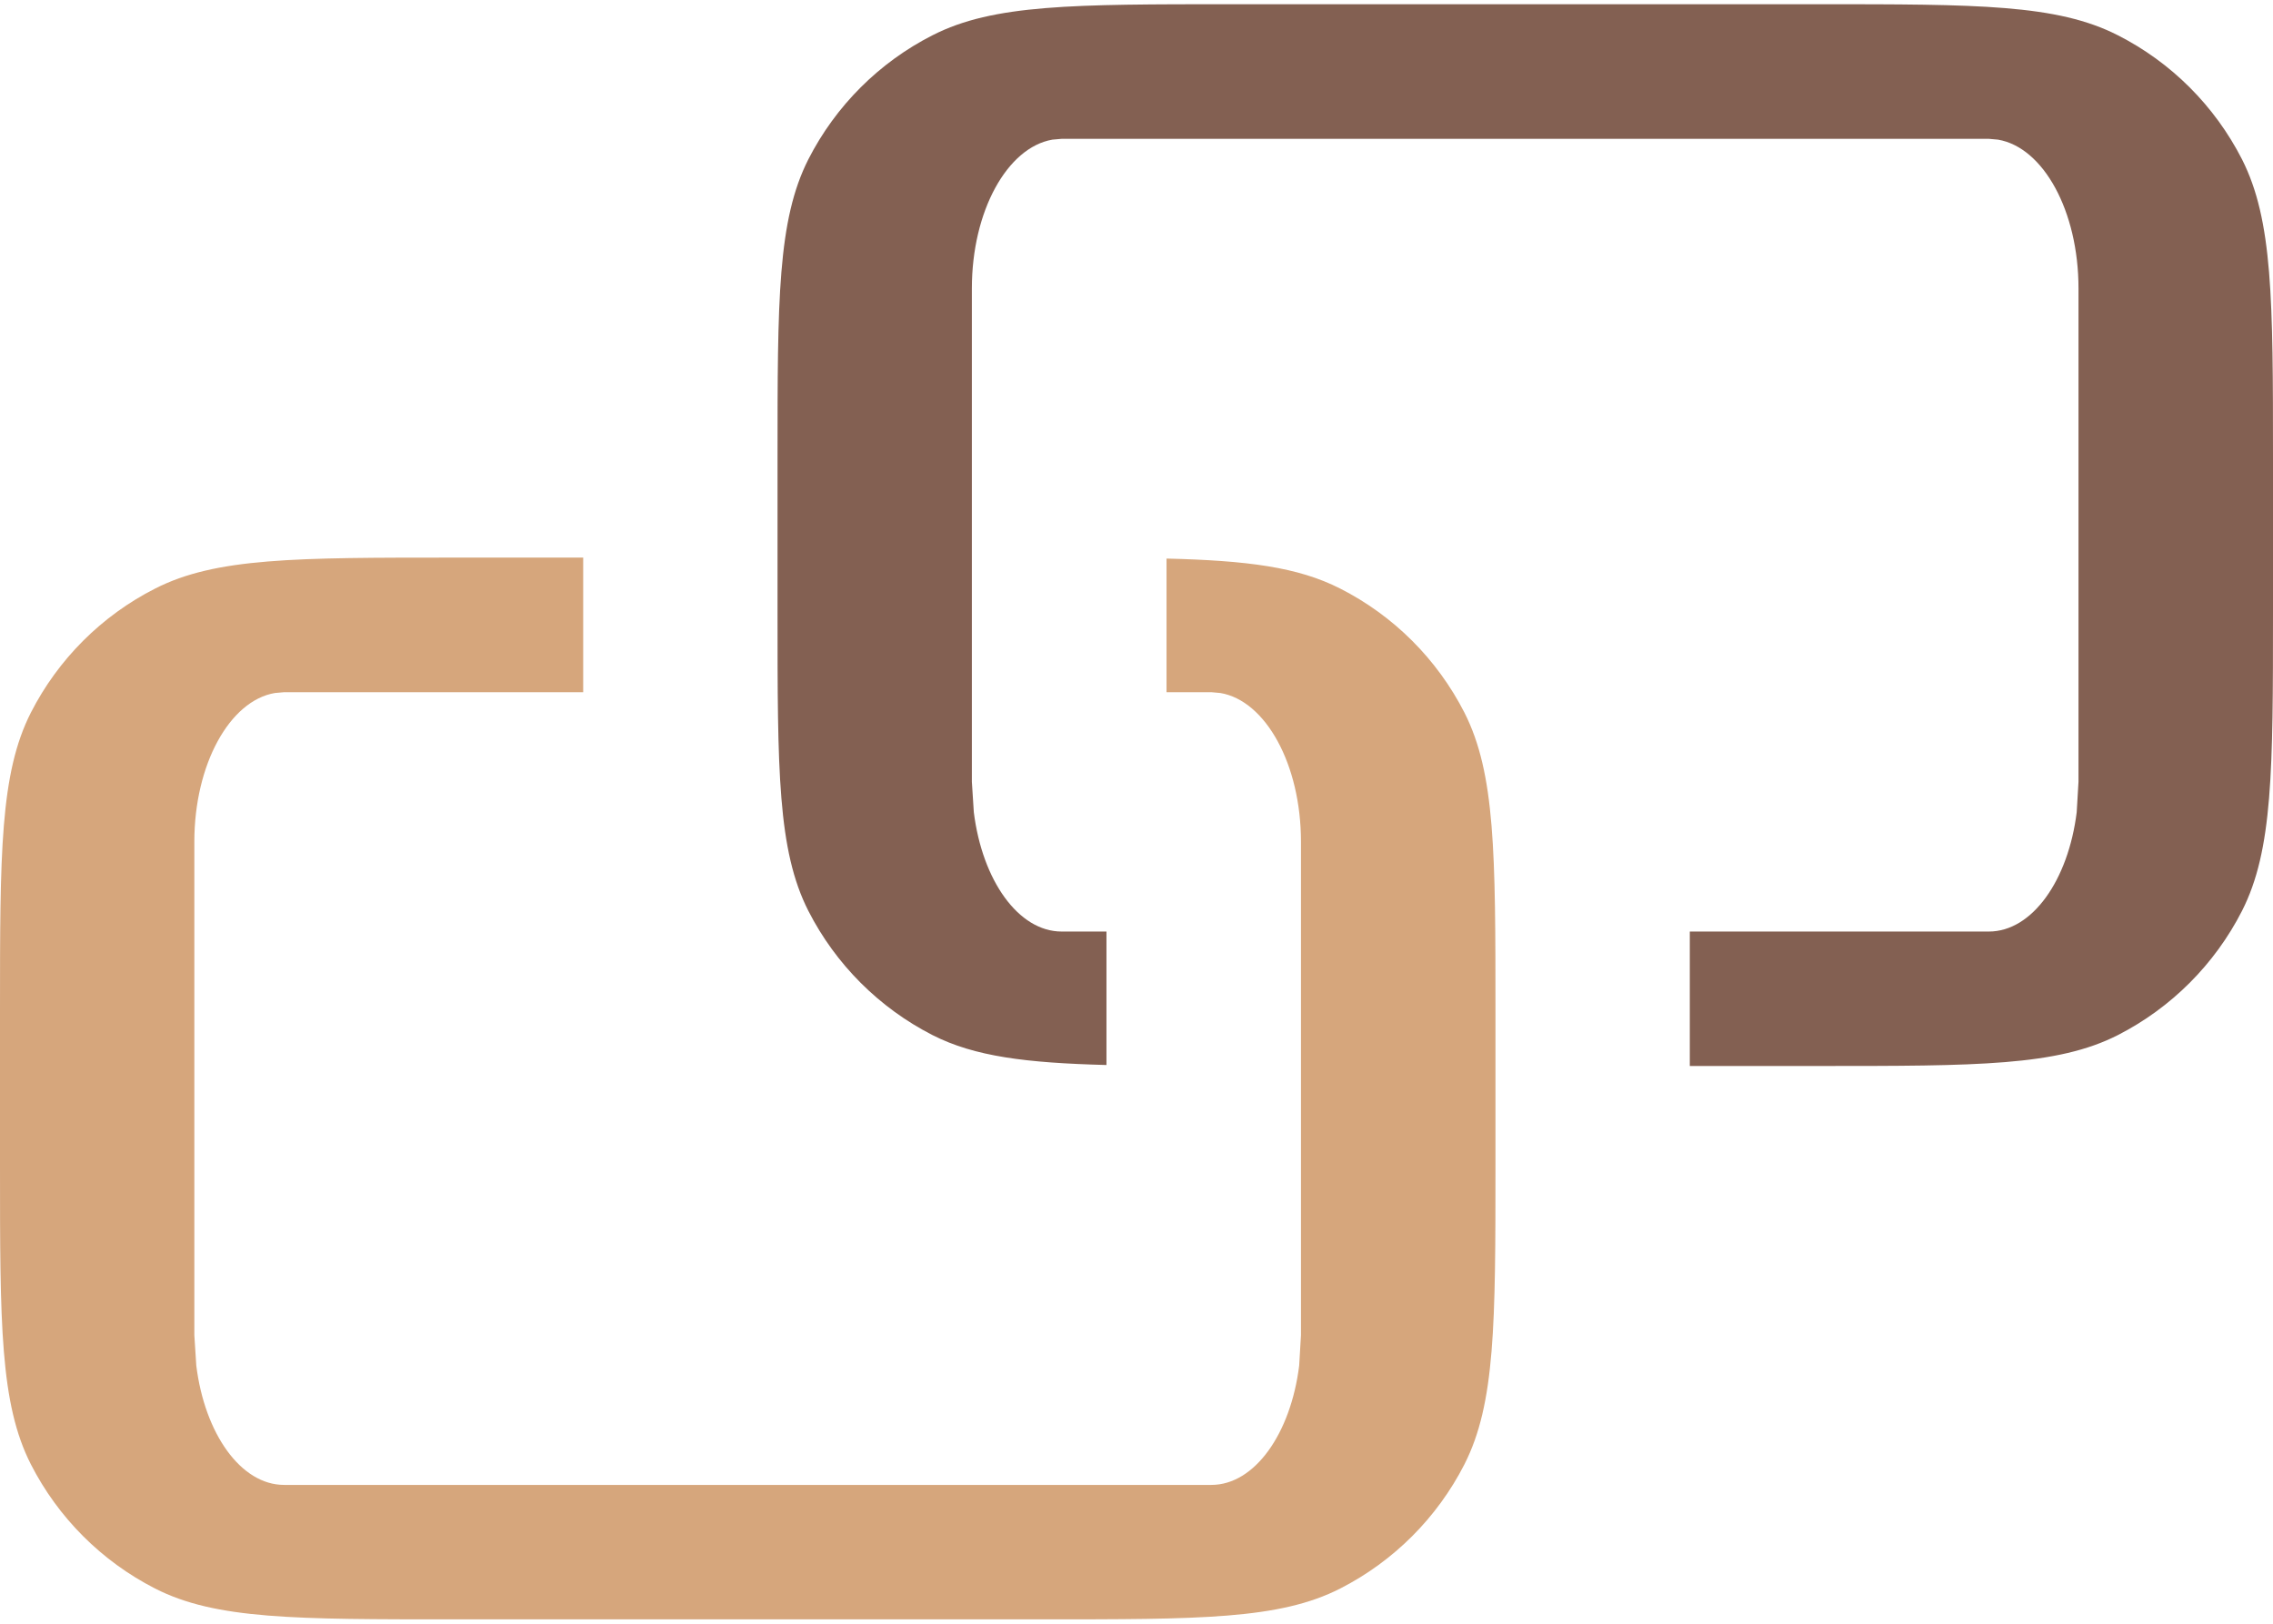
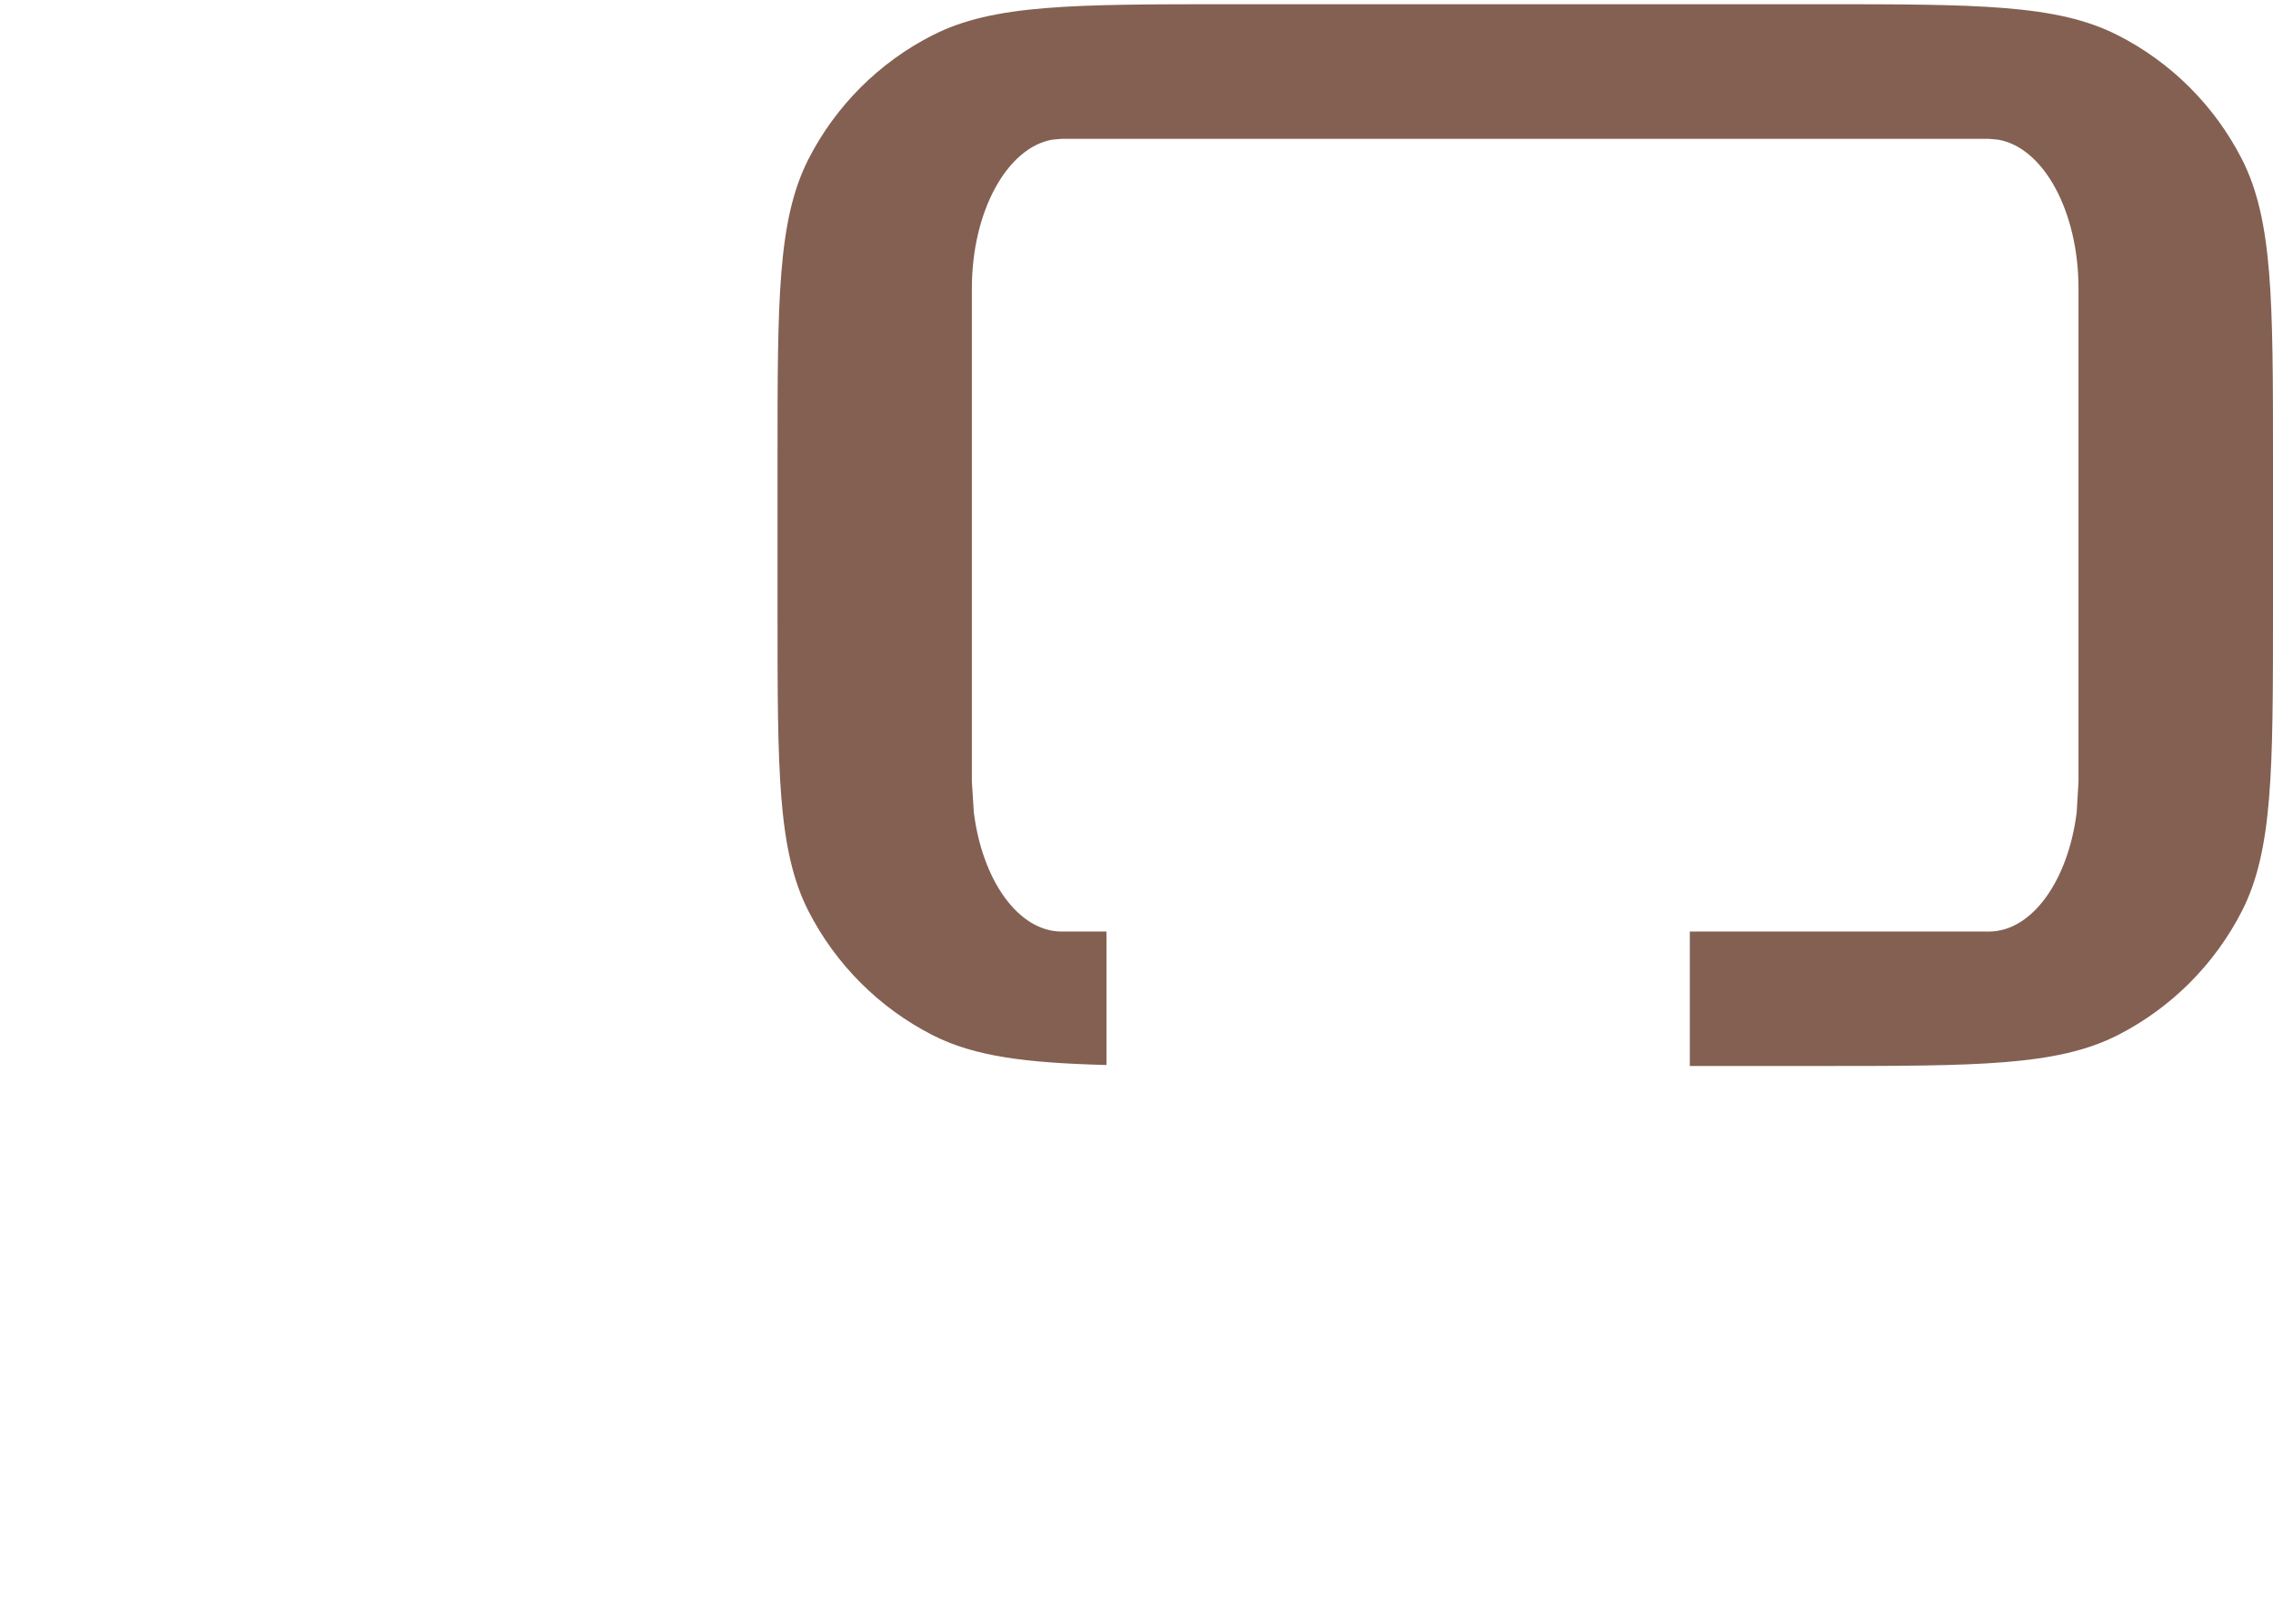
<svg xmlns="http://www.w3.org/2000/svg" width="14" height="10" viewBox="0 0 14 10" fill="none">
  <path d="M6.482 0.86C6.204 0.908 5.986 1.3 5.986 1.776V4.815L5.998 5.002C6.05 5.421 6.272 5.737 6.539 5.737H6.815V6.559C6.32 6.546 6.004 6.507 5.744 6.375C5.415 6.207 5.147 5.939 4.979 5.61C4.789 5.236 4.789 4.745 4.789 3.766V2.826C4.789 1.846 4.789 1.356 4.979 0.981C5.147 0.652 5.415 0.384 5.744 0.217C6.118 0.026 6.609 0.026 7.589 0.026H11.199C12.179 0.026 12.67 0.026 13.044 0.217C13.373 0.384 13.641 0.652 13.809 0.981C13.999 1.356 14 1.846 14 2.826V3.766C14 4.746 13.999 5.236 13.809 5.61C13.641 5.939 13.373 6.207 13.044 6.375C12.67 6.565 12.179 6.565 11.199 6.565H10.408V5.737H12.25C12.517 5.737 12.739 5.421 12.791 5.002L12.802 4.815V1.776C12.802 1.299 12.585 0.907 12.306 0.86L12.25 0.855H6.539L6.482 0.86Z" fill="#836052" />
-   <path d="M3.592 3.434V4.263H1.75L1.693 4.268C1.415 4.315 1.197 4.707 1.197 5.184V8.223L1.209 8.41C1.261 8.829 1.483 9.145 1.75 9.145H7.461C7.728 9.145 7.95 8.829 8.002 8.41L8.013 8.223V5.184C8.013 4.707 7.795 4.315 7.517 4.268L7.461 4.263H7.185V3.44C7.68 3.452 7.995 3.492 8.255 3.625C8.584 3.792 8.852 4.06 9.02 4.389C9.21 4.764 9.211 5.254 9.211 6.234V7.173C9.211 8.154 9.21 8.644 9.02 9.018C8.852 9.347 8.584 9.615 8.255 9.783C7.881 9.974 7.39 9.973 6.41 9.973H2.8C1.82 9.973 1.329 9.974 0.955 9.783C0.626 9.615 0.358 9.347 0.19 9.018C-0 8.644 2.83341e-09 8.153 2.83341e-09 7.173V6.234C3.67437e-09 5.254 -0 4.764 0.19 4.389C0.358 4.06 0.626 3.792 0.955 3.625C1.329 3.434 1.82 3.434 2.8 3.434H3.592Z" fill="#D6A67C" />
</svg>